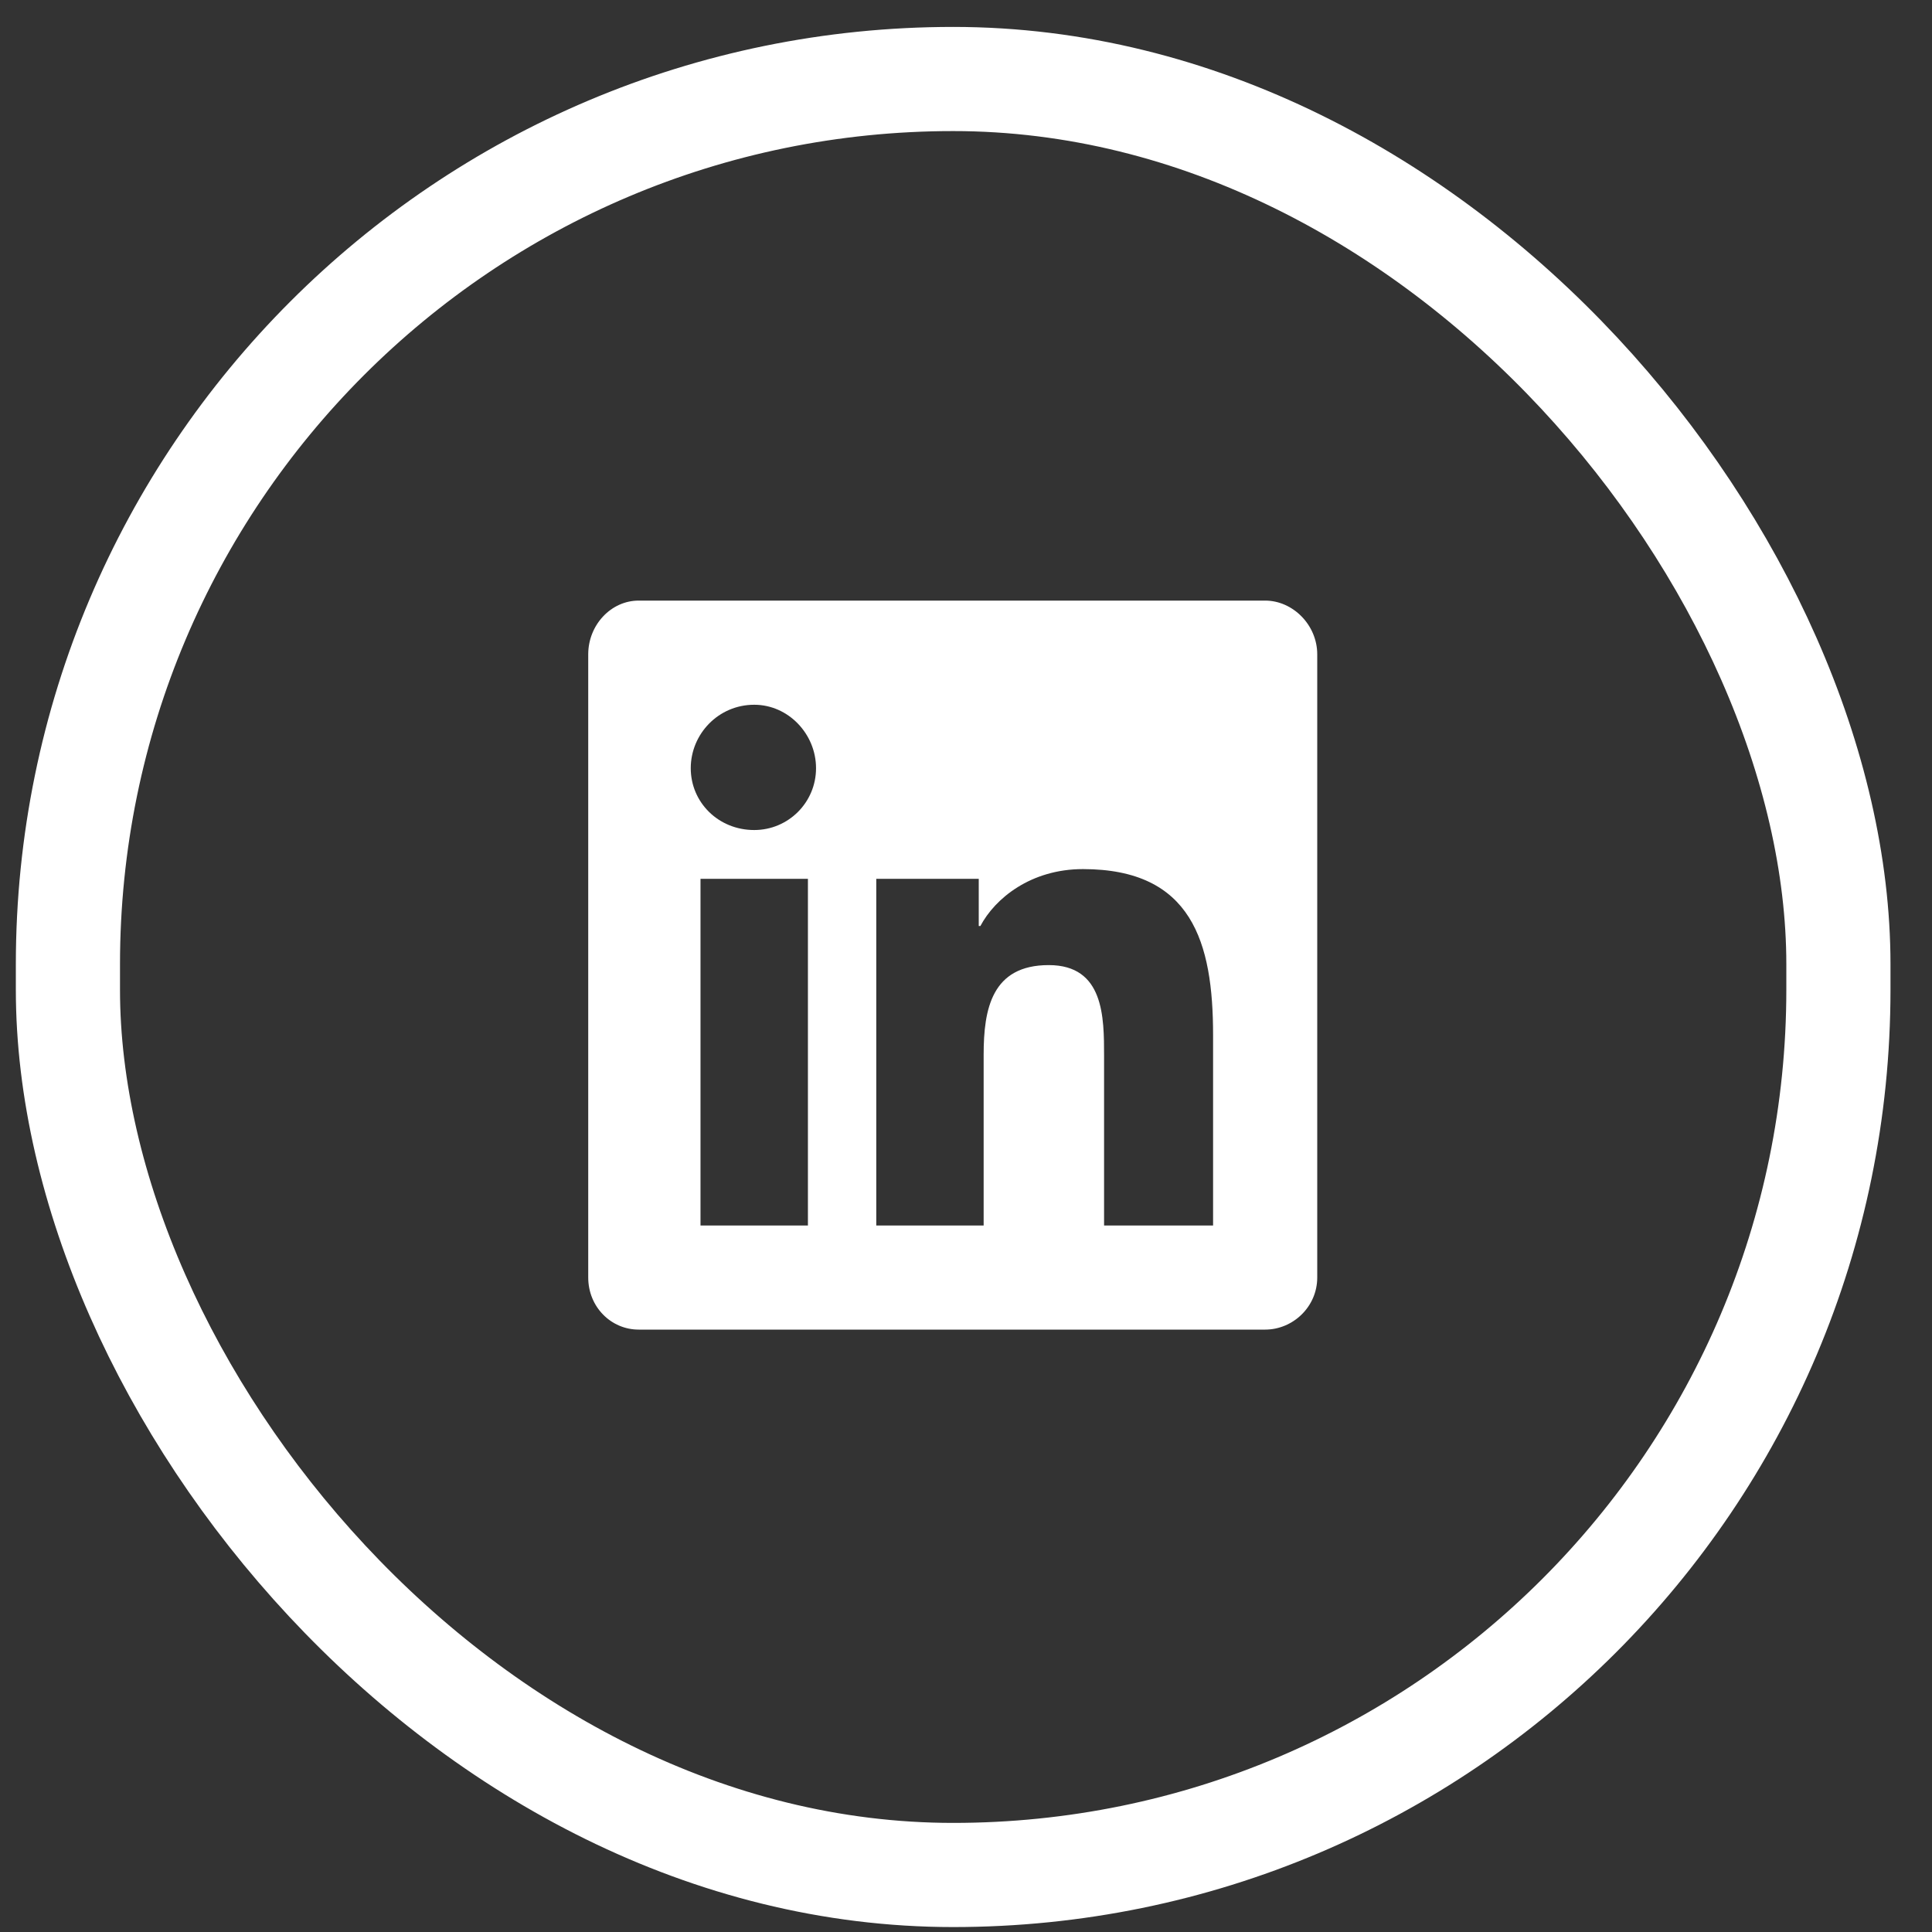
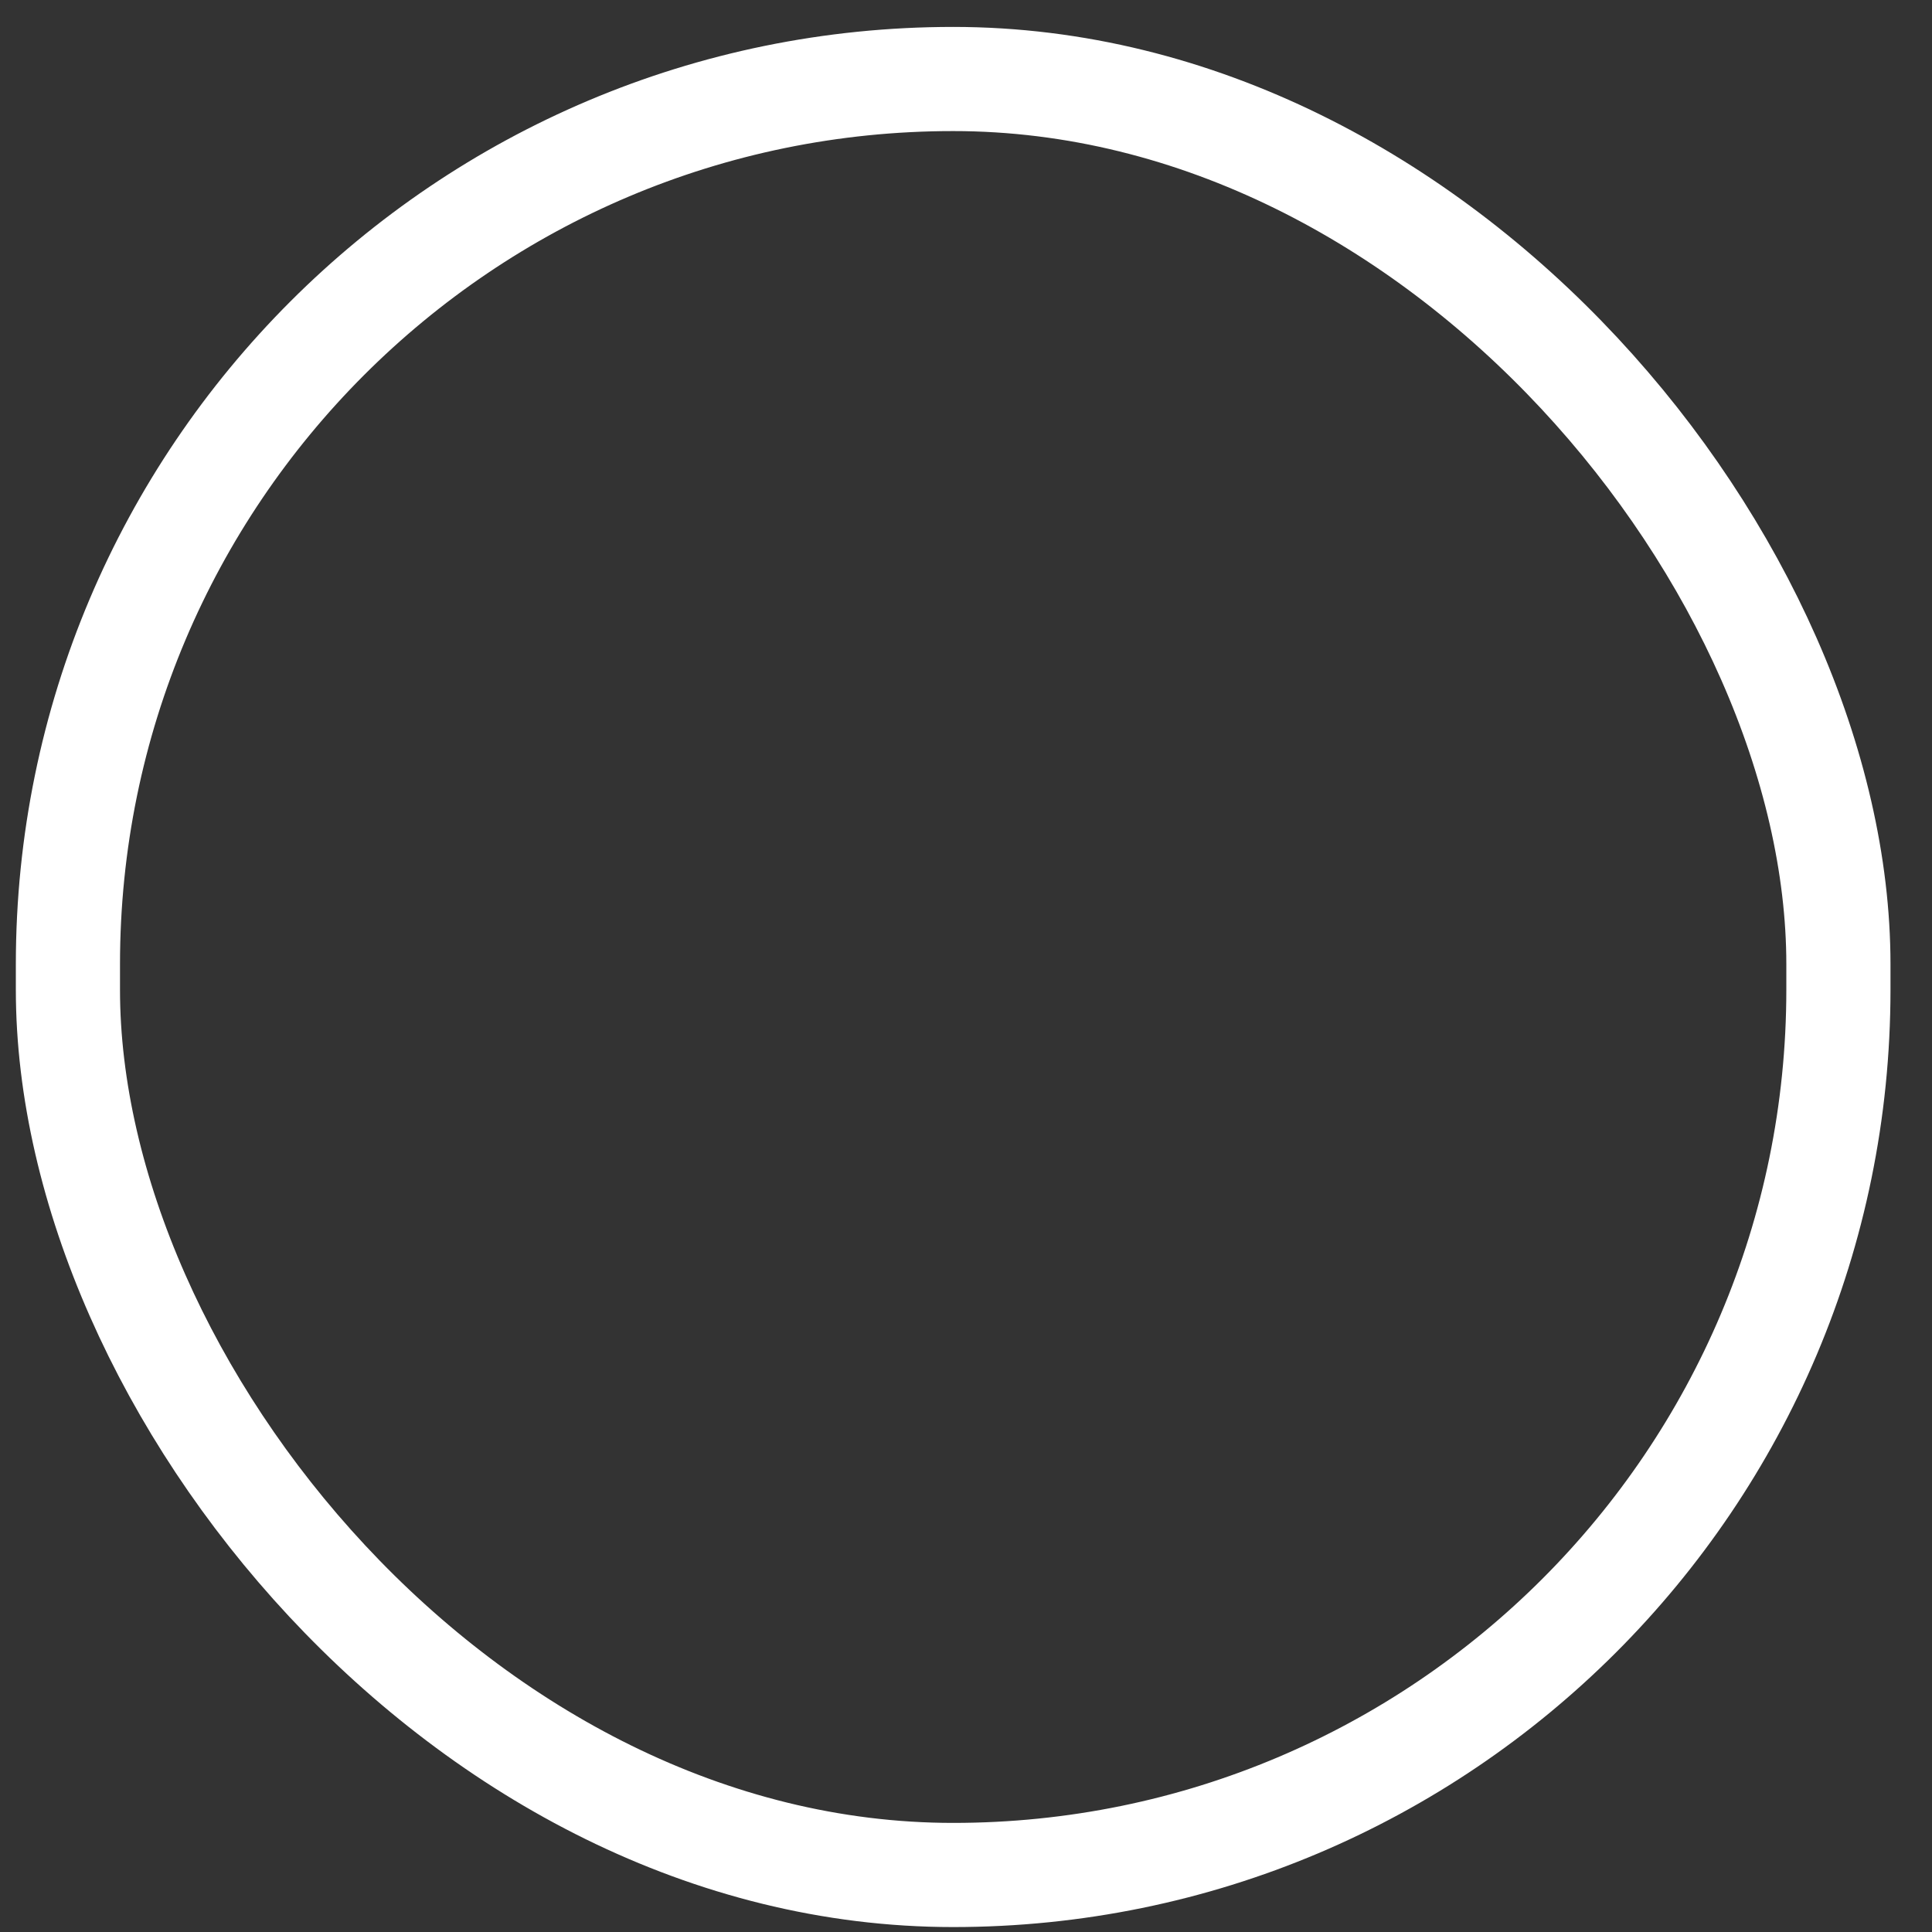
<svg xmlns="http://www.w3.org/2000/svg" width="45" height="45" viewBox="0 0 45 45" fill="none">
  <rect x="0" y="0" width="45" height="45" fill="#333333" stroke="none" />
  <rect x="1.582" y="1.84" width="41.238" height="41.832" rx="20.619" stroke="white" stroke-width="2.426" />
-   <path d="M29.468 13.989C30.113 13.989 30.681 14.557 30.681 15.24V29.756C30.681 30.439 30.113 30.969 29.468 30.969H14.876C14.231 30.969 13.701 30.439 13.701 29.756V15.24C13.701 14.557 14.231 13.989 14.876 13.989H29.468ZM18.818 28.544V20.47H16.316V28.544H18.818ZM17.567 19.333C18.363 19.333 19.007 18.689 19.007 17.893C19.007 17.097 18.363 16.415 17.567 16.415C16.733 16.415 16.089 17.097 16.089 17.893C16.089 18.689 16.733 19.333 17.567 19.333ZM28.255 28.544V24.109C28.255 21.948 27.763 20.243 25.223 20.243C24.01 20.243 23.176 20.925 22.835 21.569H22.797V20.47H20.41V28.544H22.911V24.564C22.911 23.502 23.101 22.479 24.427 22.479C25.716 22.479 25.716 23.692 25.716 24.602V28.544H28.255Z" fill="white" />
</svg>